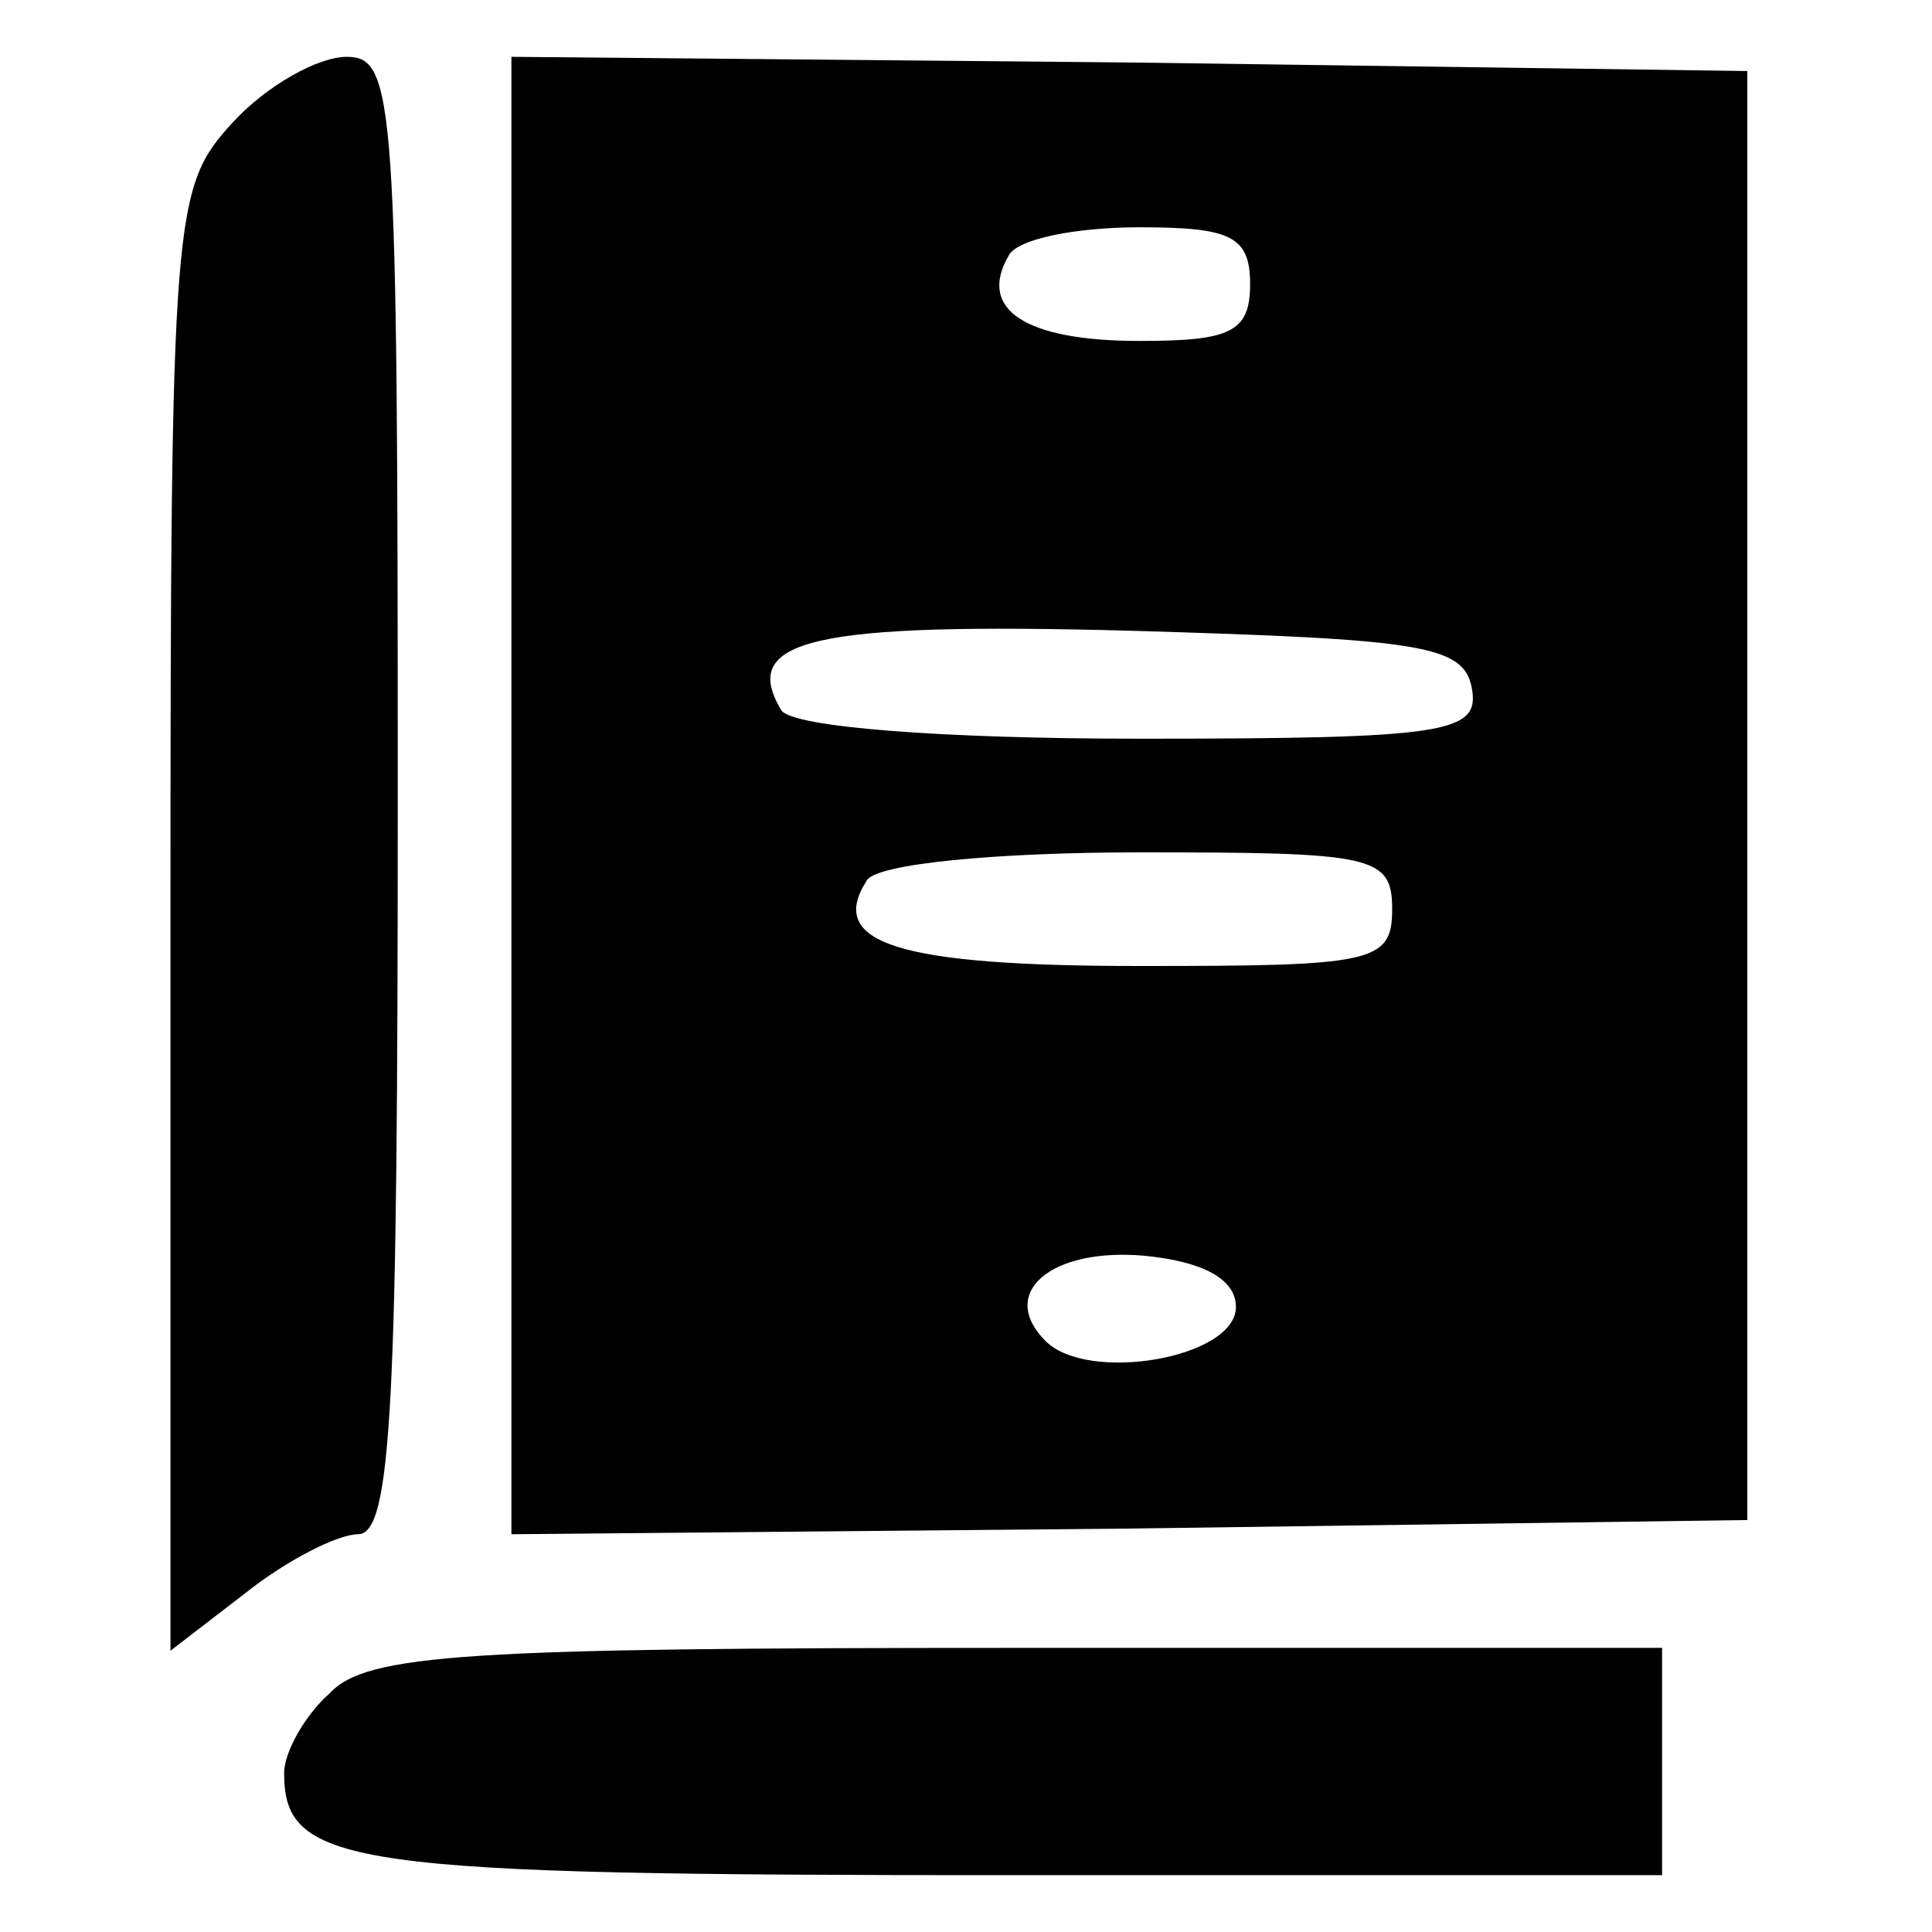
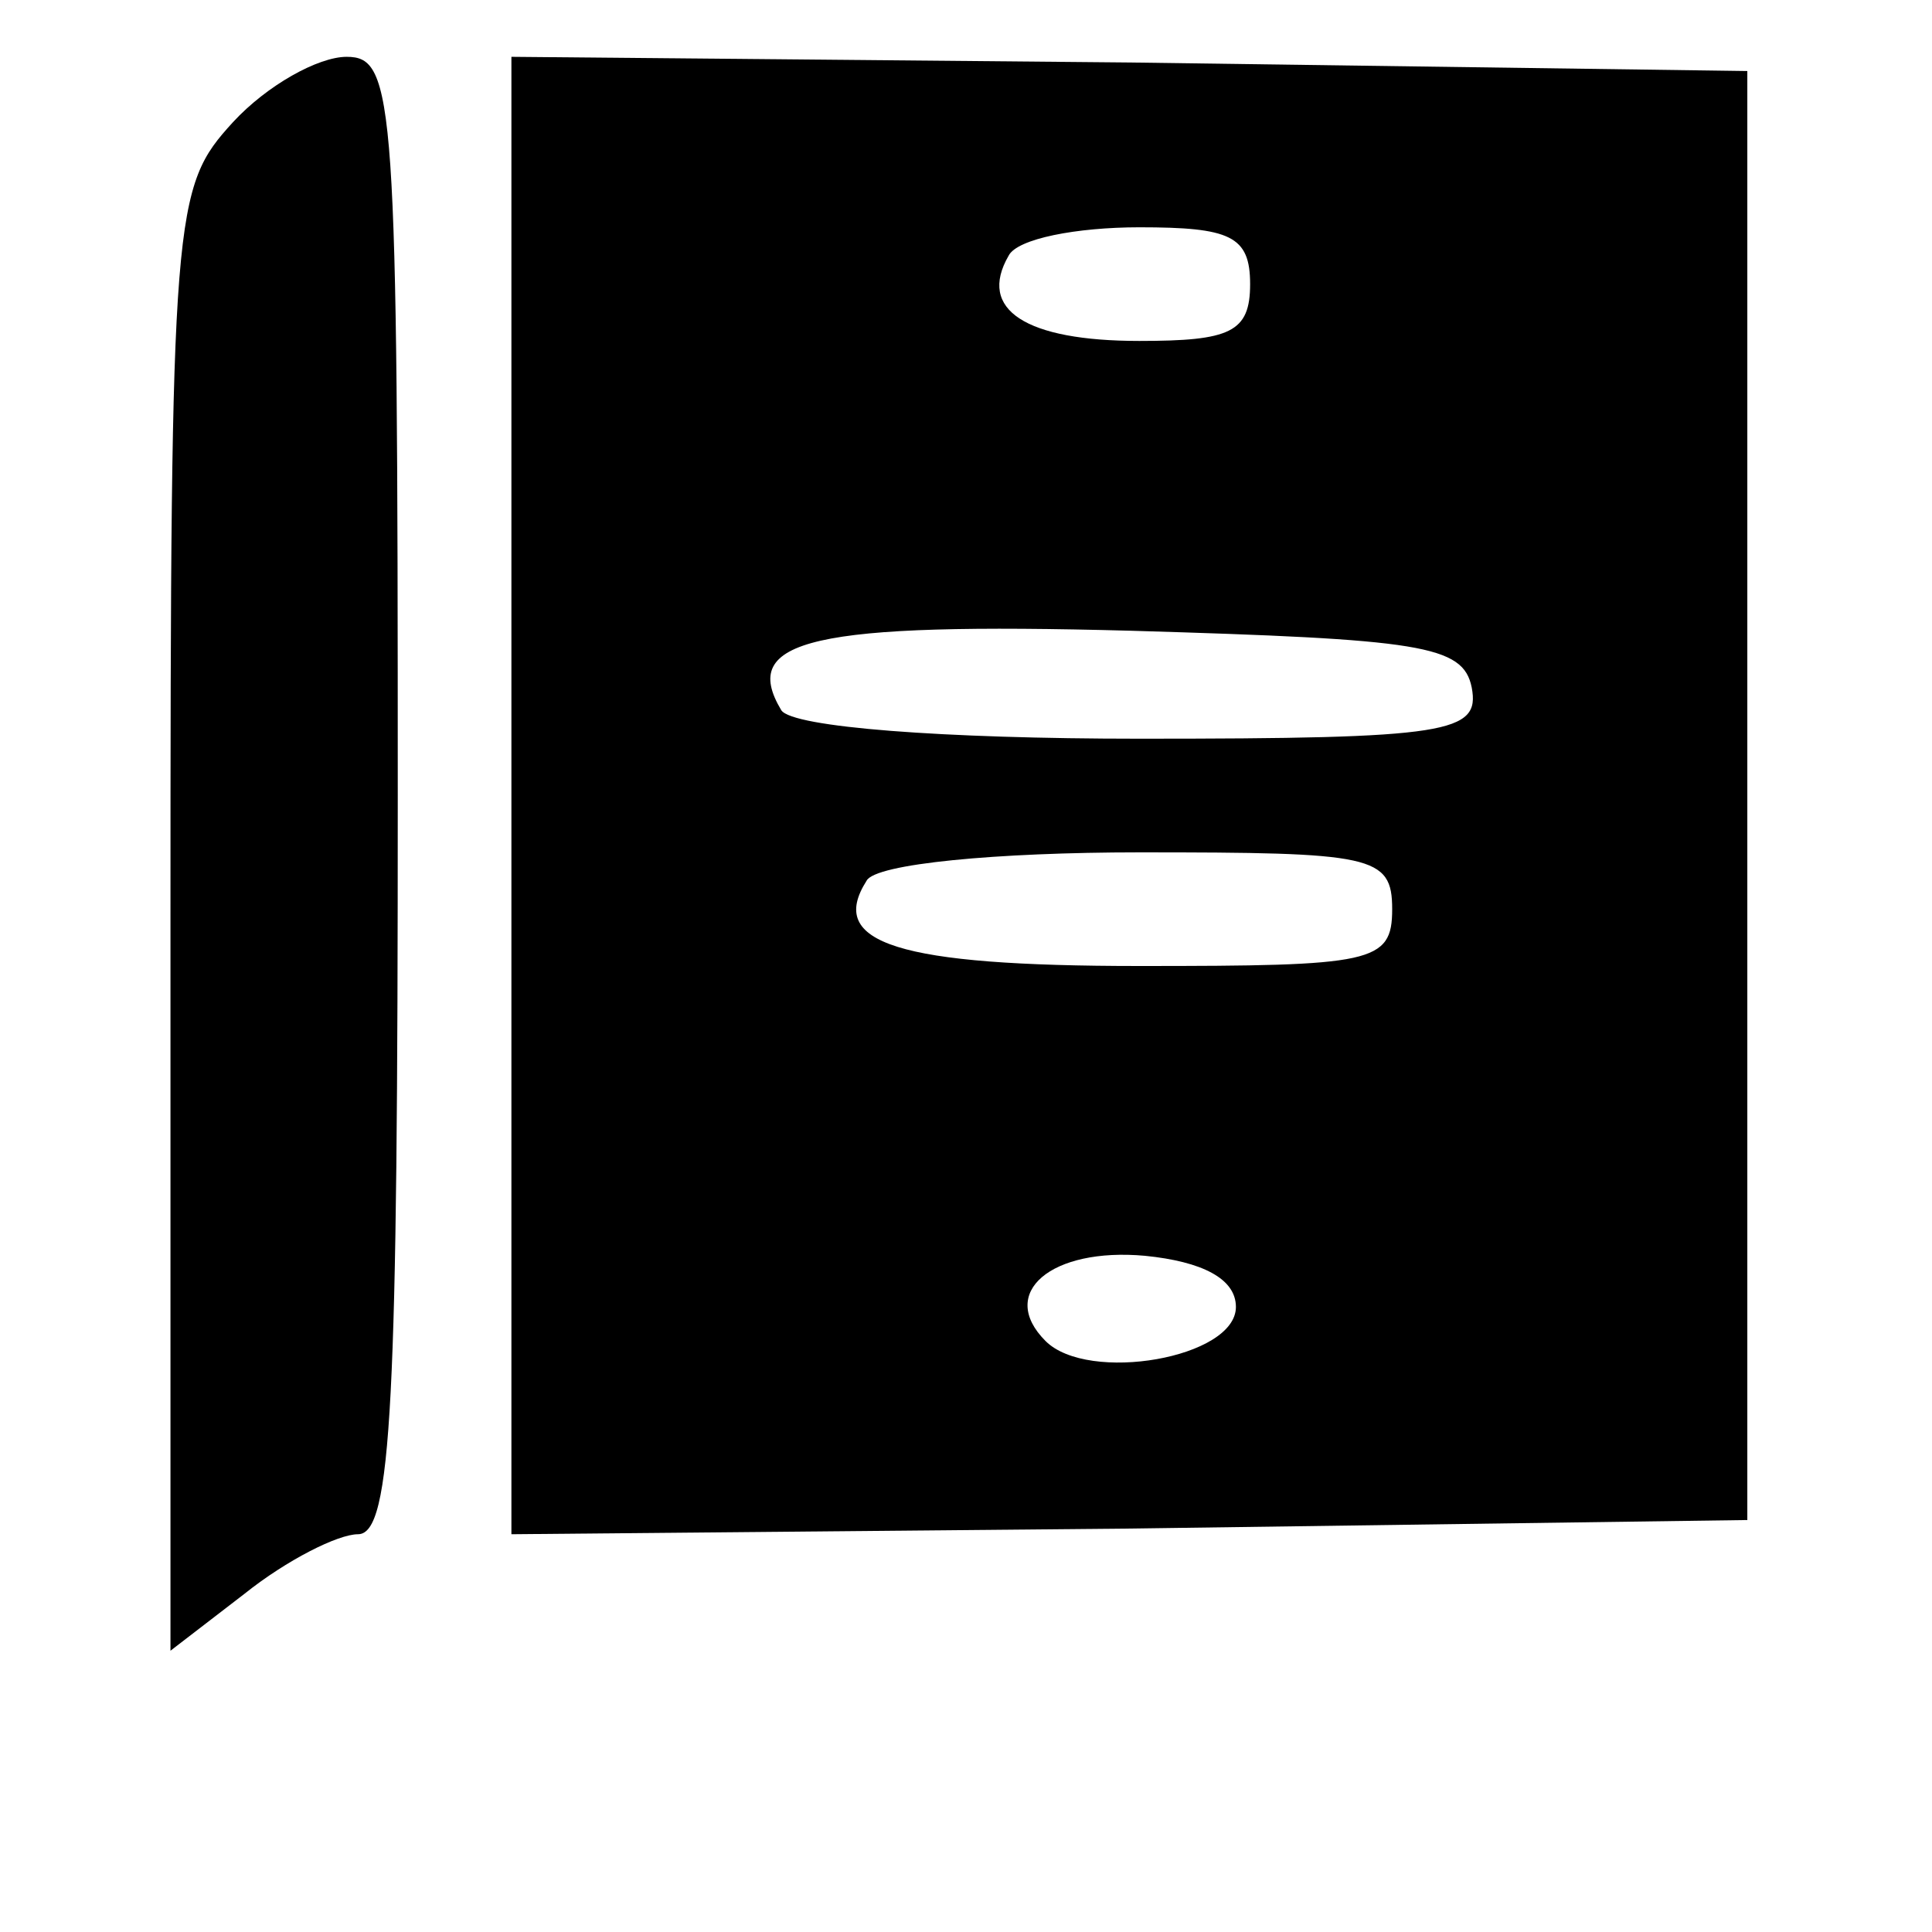
<svg xmlns="http://www.w3.org/2000/svg" version="1.0" width="68pt" height="68pt" viewBox="0 0 68 68" preserveAspectRatio="xMidYMid meet">
  <g transform="translate(0,68) scale(0.1,-0.1)" fill="#000000" stroke="none">
    <path d="M82 637 c-21 -23 -22 -30 -22 -281 l0 -257 26 20 c15 12 33 21 40 21 12 0 14 47 14 260 0 245 -1 260 -18 260 -10 0 -28 -10 -40 -23z" />
    <path d="M180 400 l0 -260 218 2 217 3 0 255 0 255 -217 3 -218 2 0 -260z m260 180 c0 -17 -7 -20 -39 -20 -40 0 -57 11 -46 30 3 6 24 10 46 10 32 0 39 -3 39 -20z m78 -142 c3 -16 -8 -18 -117 -18 -69 0 -122 4 -126 10 -15 25 11 31 123 28 102 -3 117 -5 120 -20z m-28 -78 c0 -19 -7 -20 -89 -20 -85 0 -110 8 -96 30 3 6 46 10 96 10 82 0 89 -1 89 -20z m-55 -140 c0 -18 -52 -27 -67 -12 -17 17 2 33 35 30 20 -2 32 -8 32 -18z" />
-     <path d="M116 84 c-9 -8 -16 -21 -16 -28 0 -33 23 -36 255 -36 l230 0 0 40 0 40 -227 0 c-193 0 -229 -2 -242 -16z" />
  </g>
</svg>